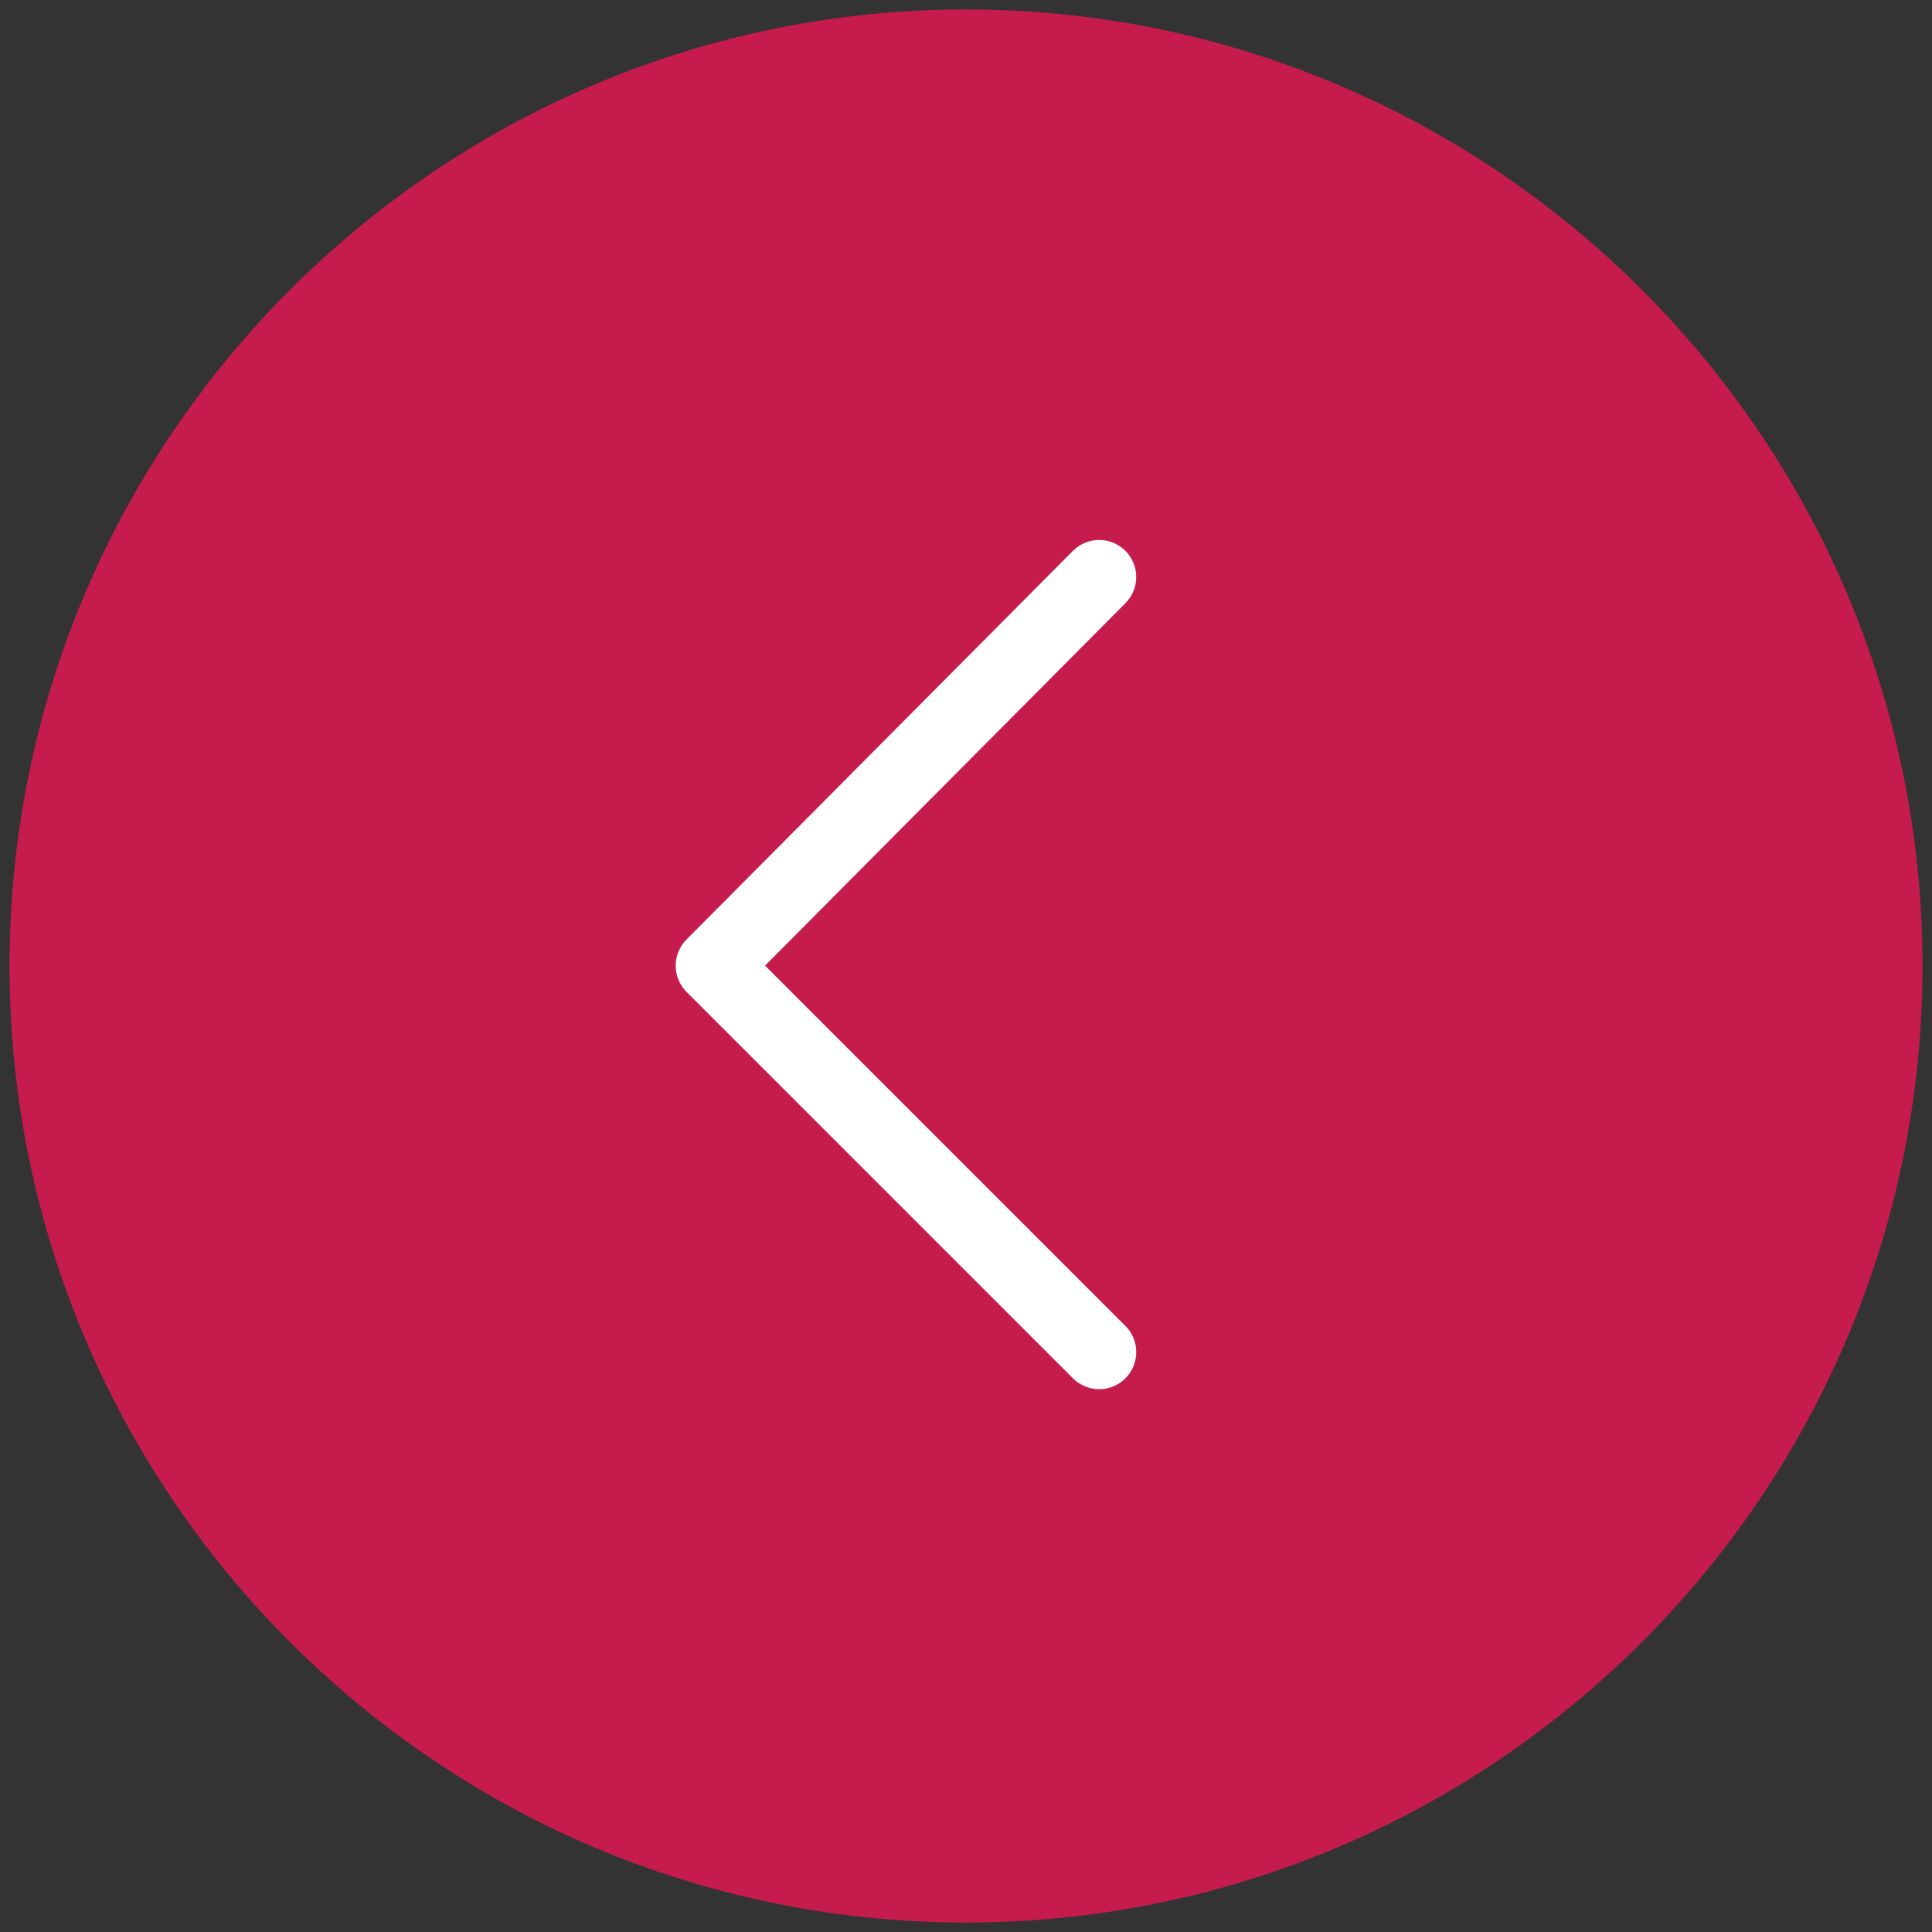
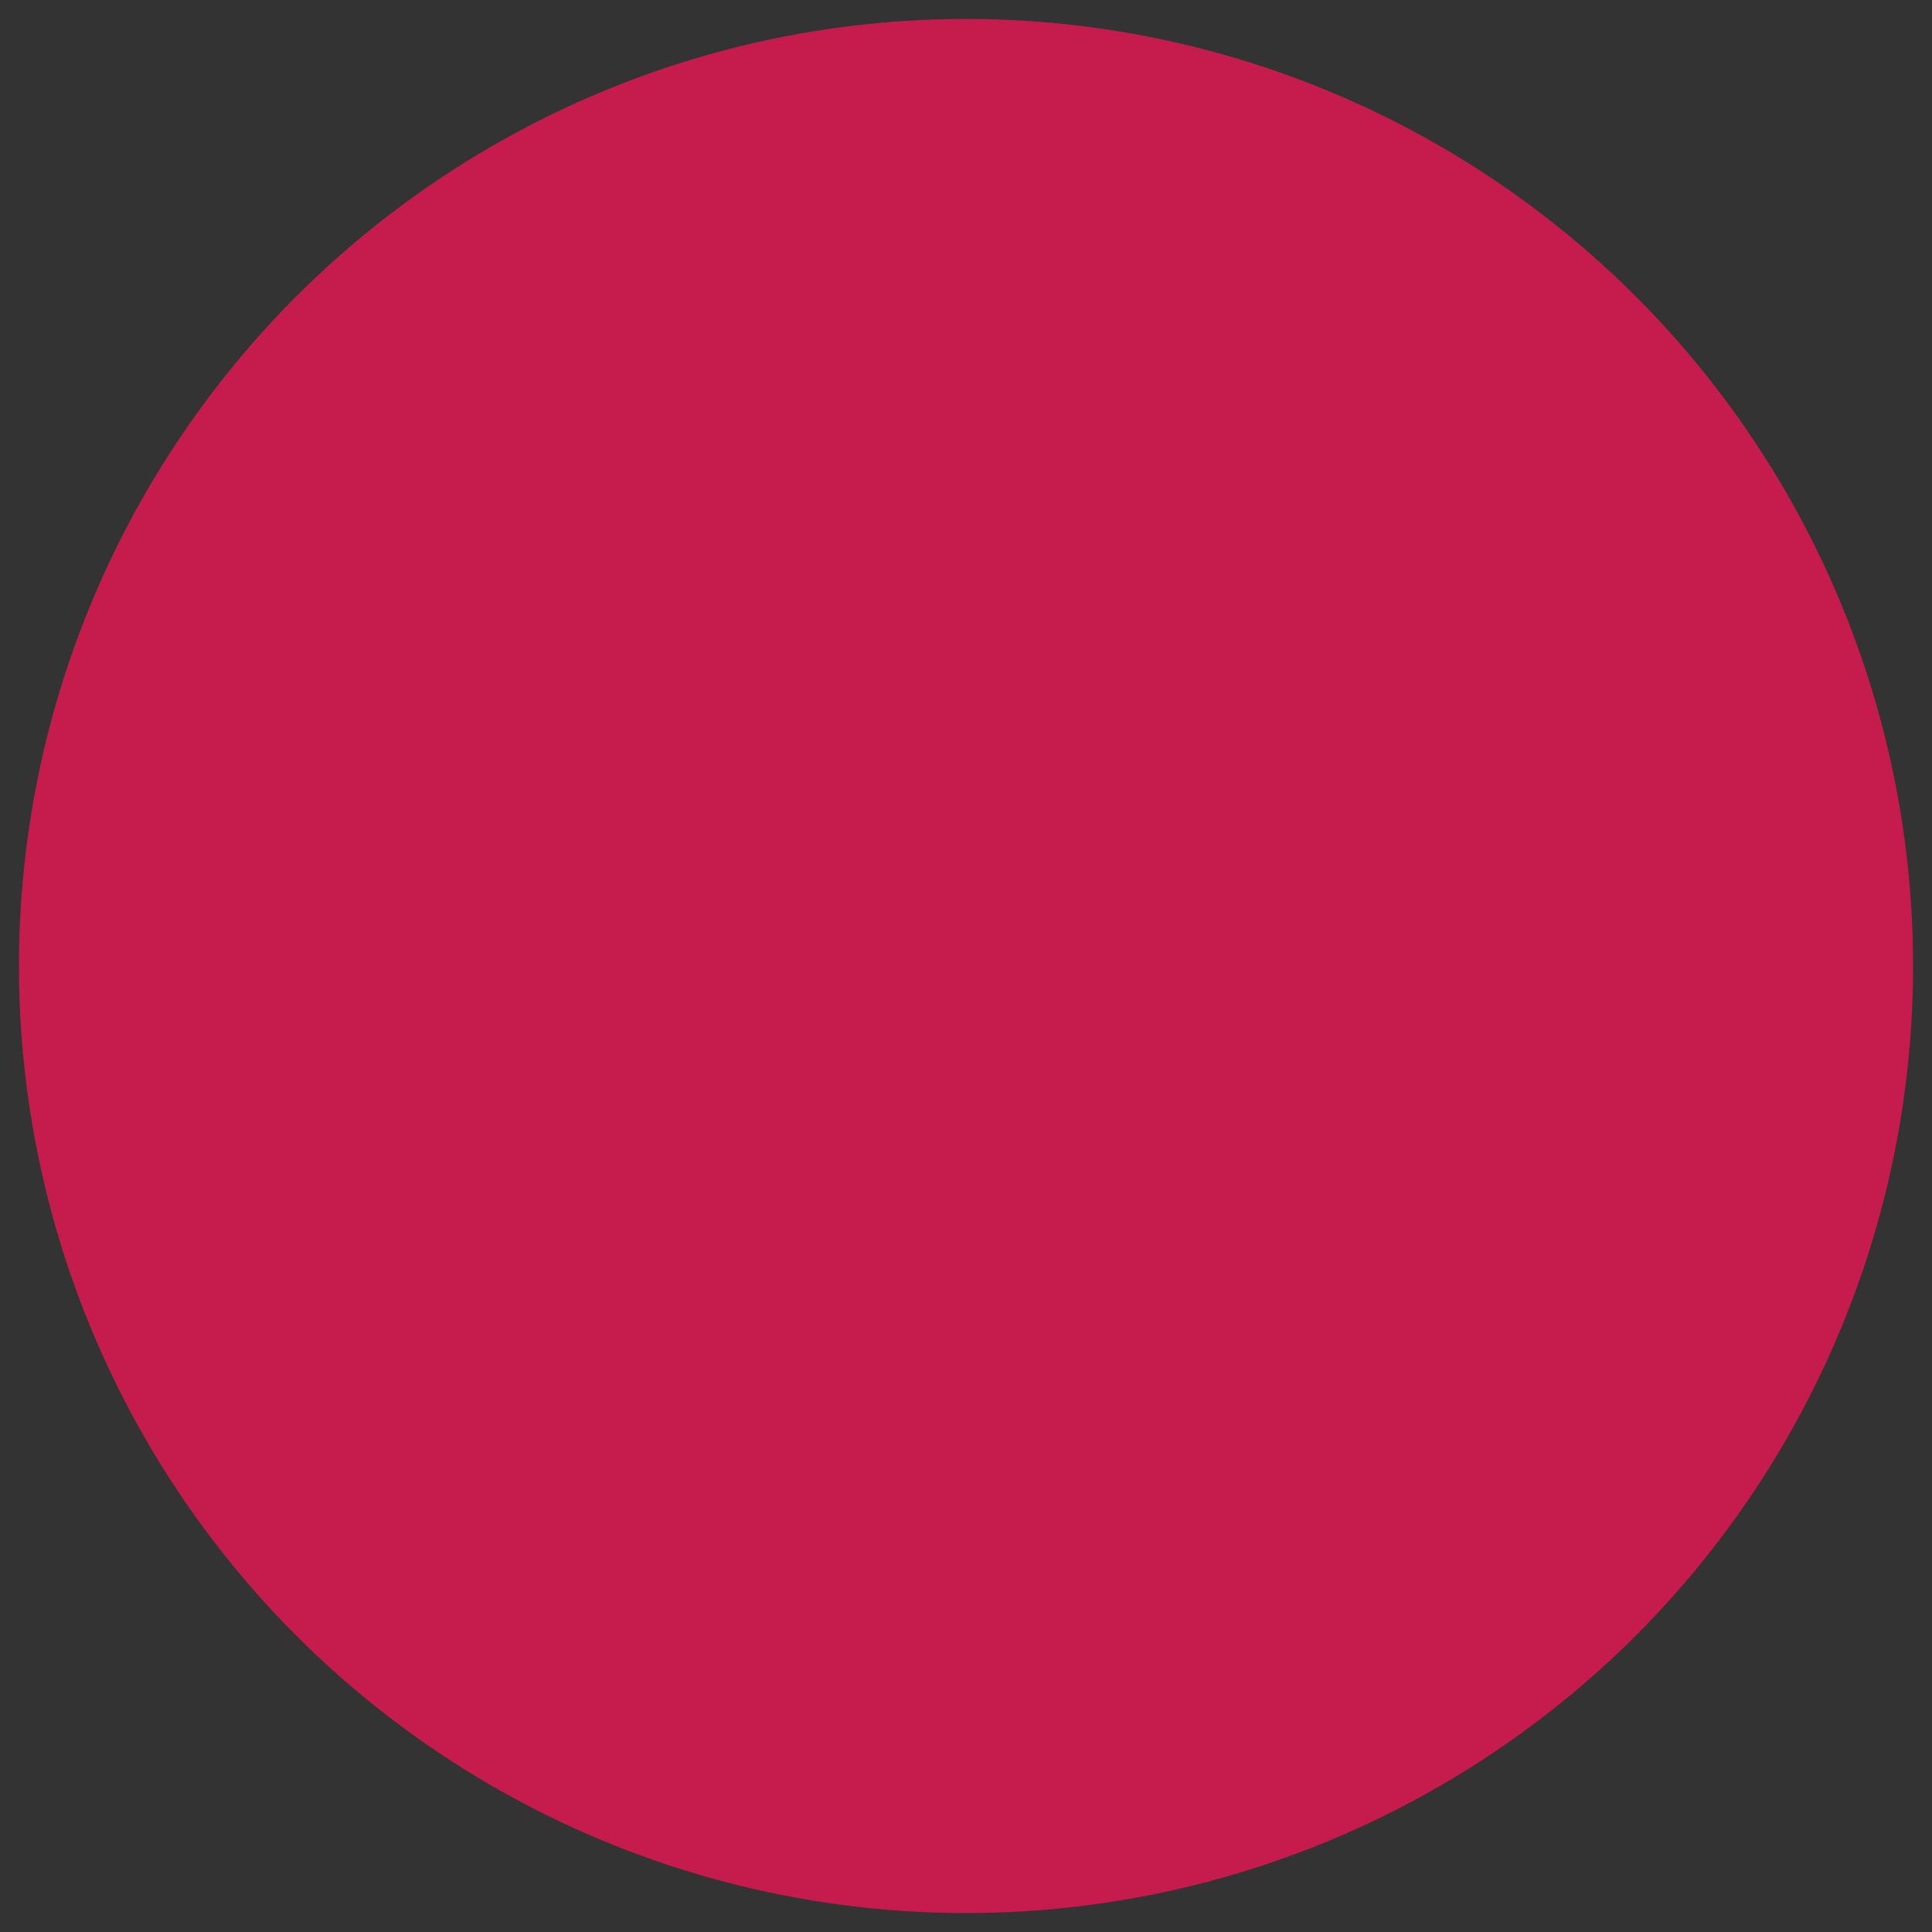
<svg xmlns="http://www.w3.org/2000/svg" width="102" height="102" viewBox="0 0 102 102" fill="none">
  <rect x="0" y="0" width="102" height="102" fill="#333333" stroke="none" />
  <circle cx="51" cy="51" r="50" fill="#C61C4D" />
-   <path fill-rule="evenodd" clip-rule="evenodd" d="M50.996 101C23.43 101 1.003 78.567 1.003 50.994C1.003 23.428 23.43 1 50.996 1C78.567 1 100.999 23.427 100.999 50.994C100.998 78.567 78.567 101 50.996 101ZM50.996 3.912C25.036 3.912 3.915 25.033 3.915 50.993C3.915 76.961 25.035 98.087 50.996 98.087C76.962 98.087 98.086 76.961 98.086 50.993C98.086 25.033 76.962 3.912 50.996 3.912Z" fill="#C61C4D" stroke="#C61C4D" />
-   <path fill-rule="evenodd" clip-rule="evenodd" d="M58.032 72.842C57.84 72.842 57.651 72.805 57.474 72.731C57.297 72.658 57.137 72.55 57.002 72.415L36.6 52.013C36.327 51.74 36.173 51.371 36.173 50.985C36.172 50.599 36.325 50.229 36.597 49.956L56.999 29.436C57.134 29.3 57.294 29.193 57.47 29.119C57.647 29.045 57.836 29.007 58.027 29.007C58.219 29.006 58.408 29.043 58.585 29.116C58.762 29.189 58.923 29.296 59.058 29.43C59.194 29.565 59.302 29.726 59.375 29.902C59.449 30.078 59.487 30.268 59.487 30.459C59.488 30.65 59.451 30.84 59.378 31.017C59.306 31.194 59.199 31.354 59.064 31.49L39.686 50.98L59.061 70.355C59.265 70.558 59.404 70.818 59.46 71.1C59.517 71.383 59.488 71.676 59.378 71.942C59.268 72.209 59.081 72.436 58.841 72.597C58.602 72.757 58.32 72.842 58.032 72.842Z" fill="white" stroke="white" />
</svg>